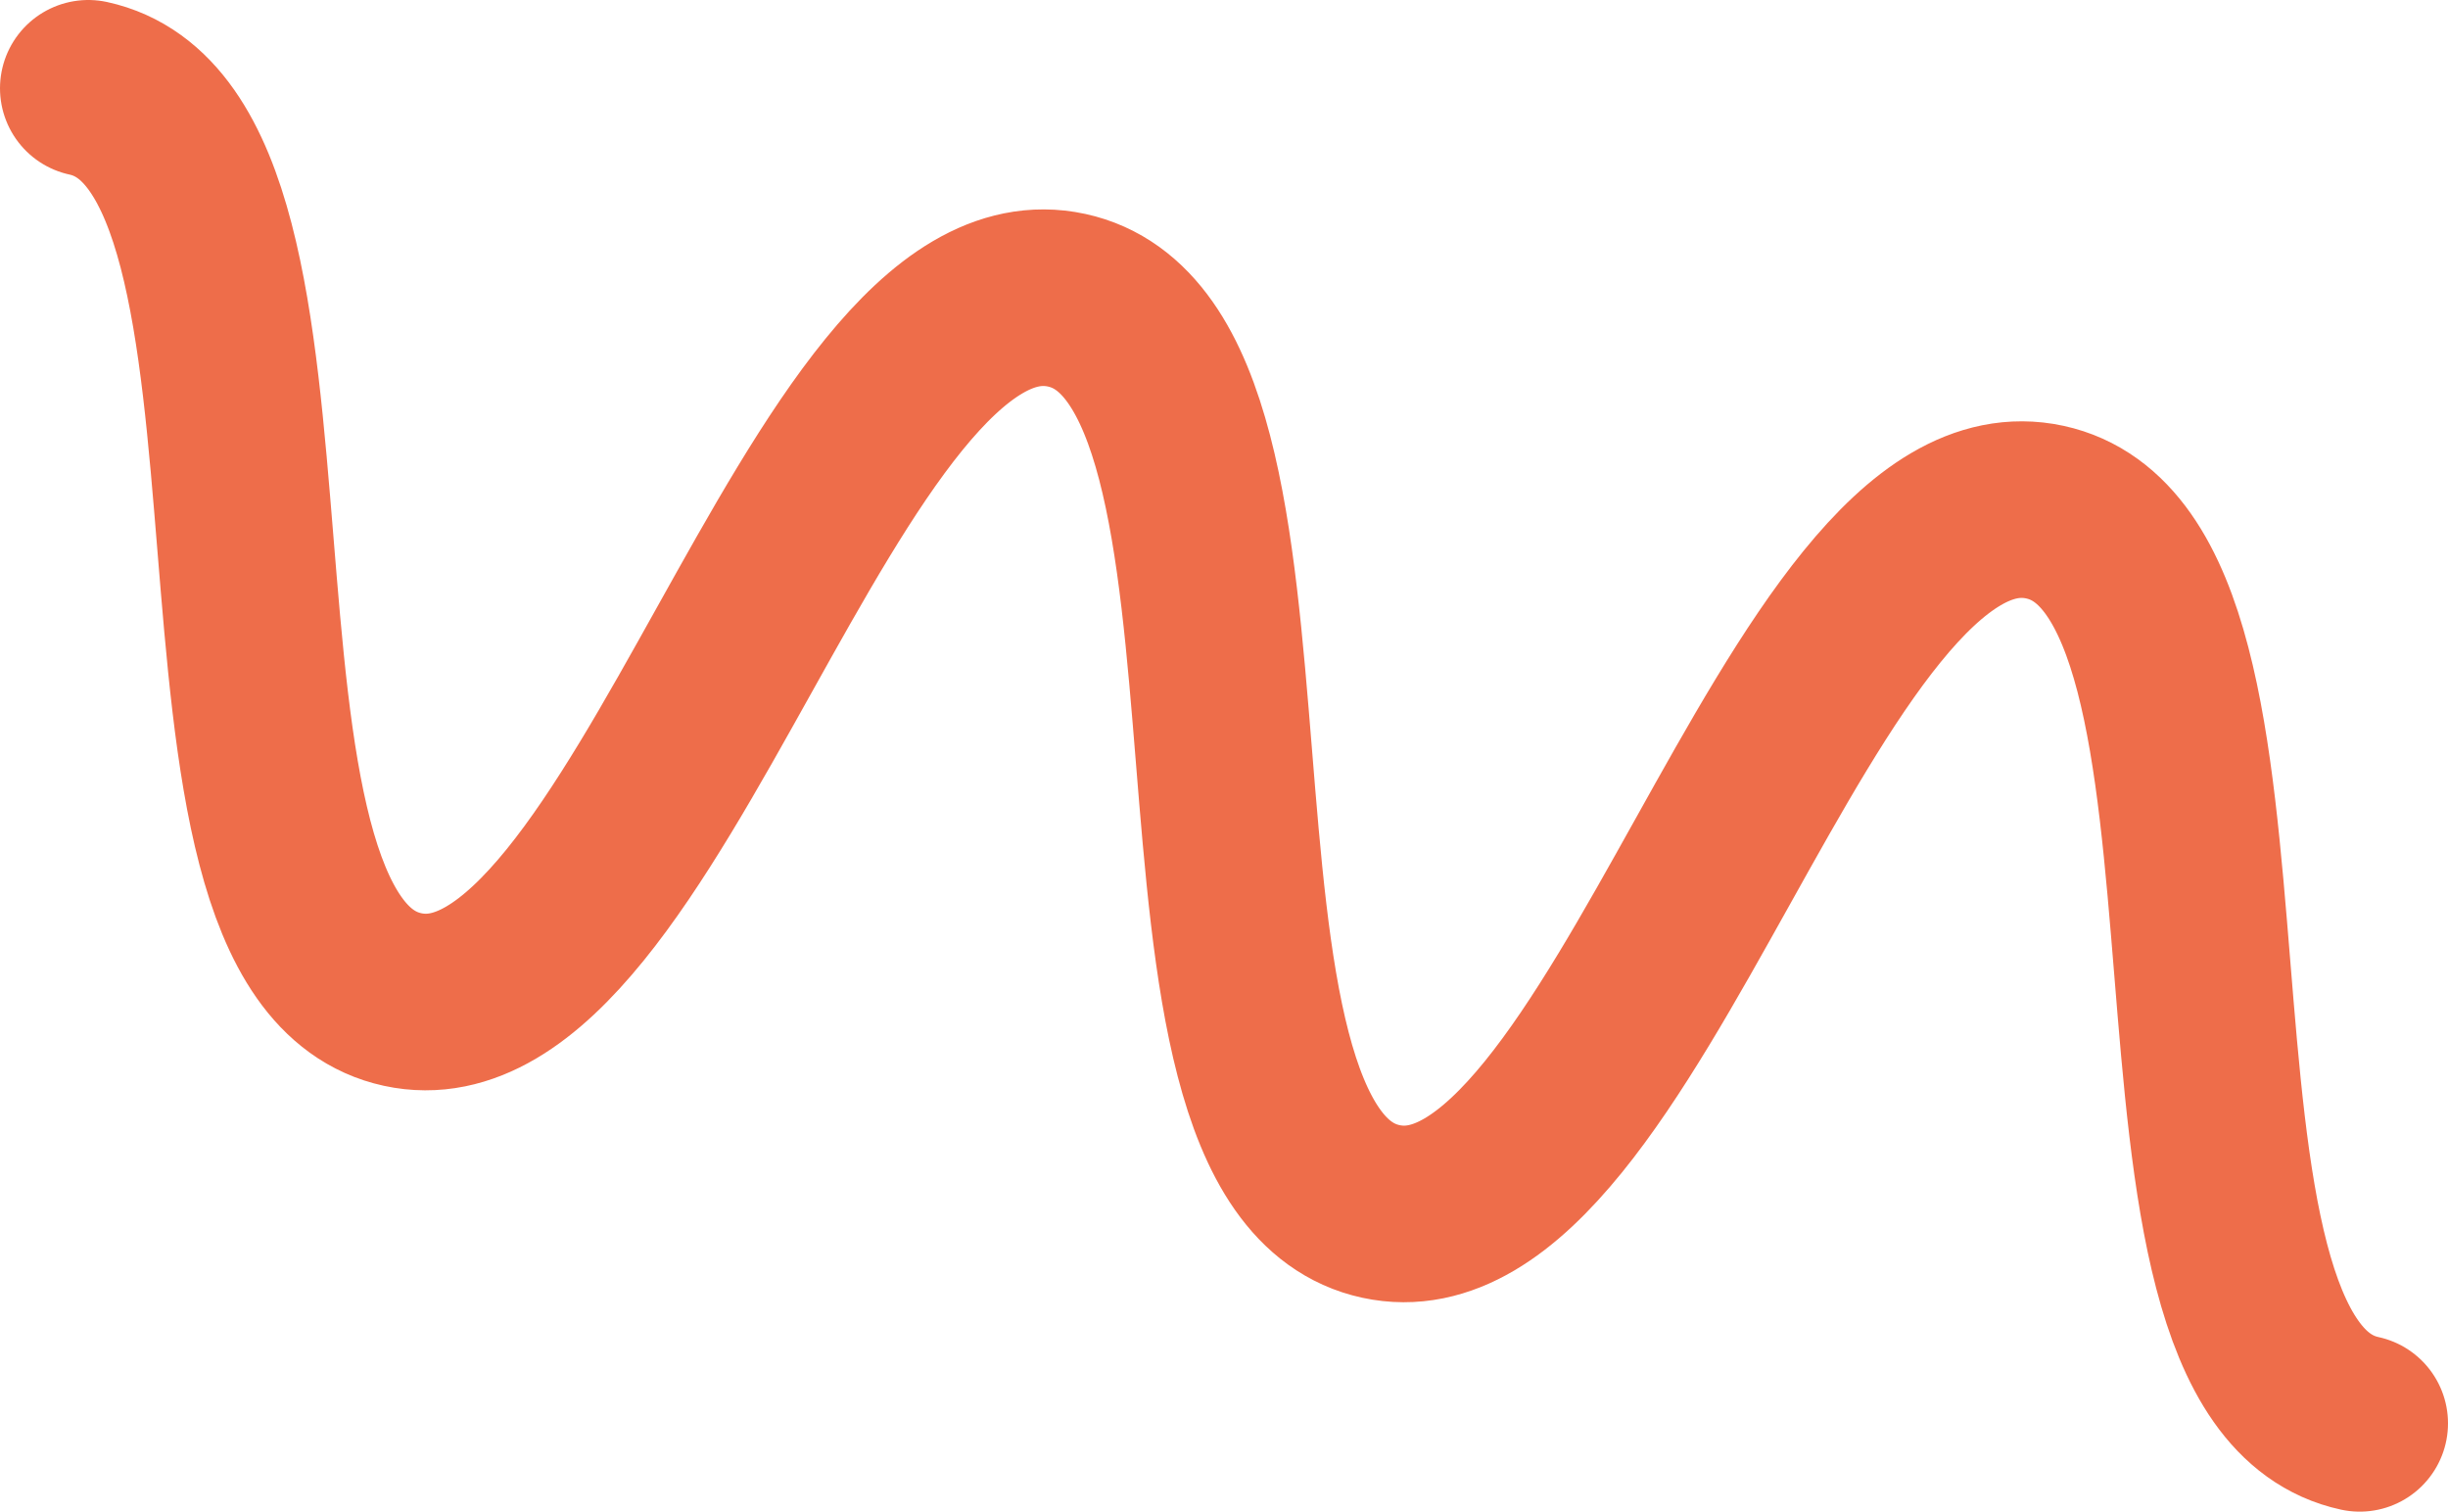
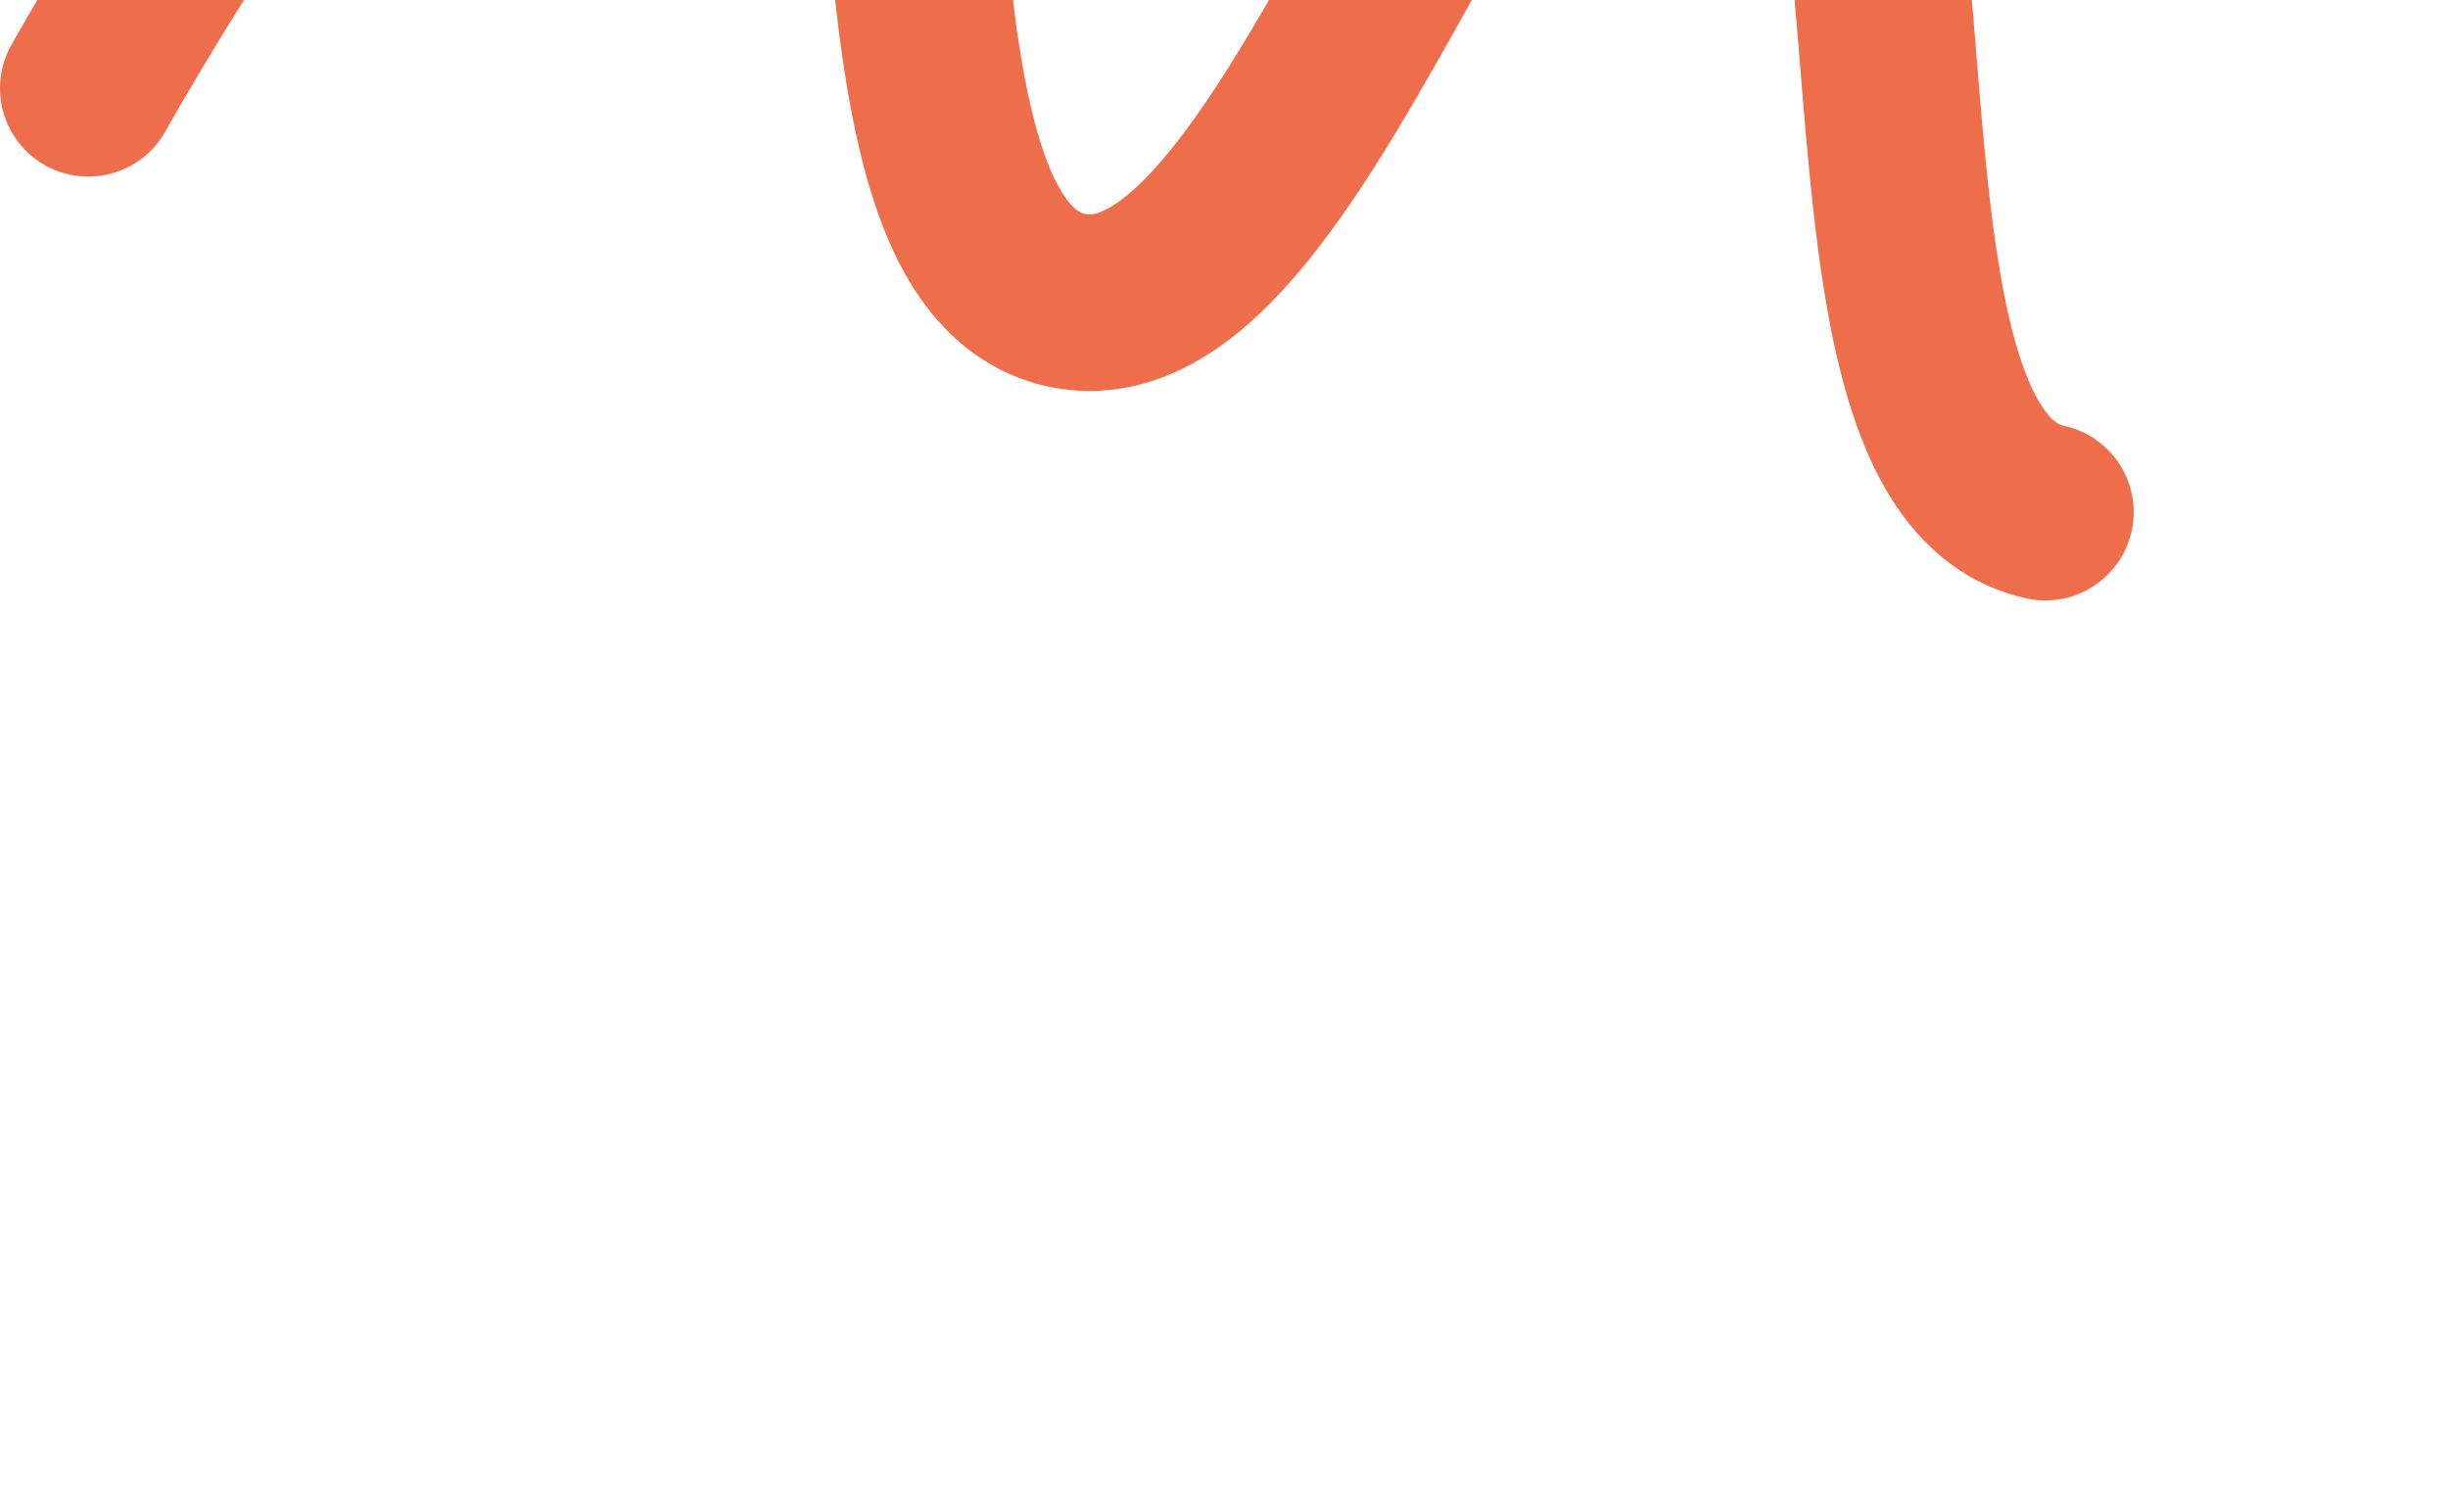
<svg xmlns="http://www.w3.org/2000/svg" id="_レイヤー_2" data-name="レイヤー 2" viewBox="0 0 41.59 25.69">
  <defs>
    <style>
      .cls-1 {
        fill: none;
        stroke: #ee6d4a;
        stroke-linecap: round;
        stroke-linejoin: round;
        stroke-width: 3px;
      }
    </style>
  </defs>
  <g id="_素材" data-name="素材">
-     <path class="cls-1" d="M1.5,1.5c4.15.9,1.19,14.58,5.34,15.48s7.12-12.78,11.28-11.88,1.19,14.58,5.34,15.48,7.12-12.78,11.28-11.88,1.19,14.58,5.35,15.48" />
+     <path class="cls-1" d="M1.5,1.5s7.12-12.78,11.28-11.88,1.19,14.58,5.34,15.48,7.12-12.78,11.28-11.88,1.19,14.58,5.35,15.48" />
  </g>
</svg>